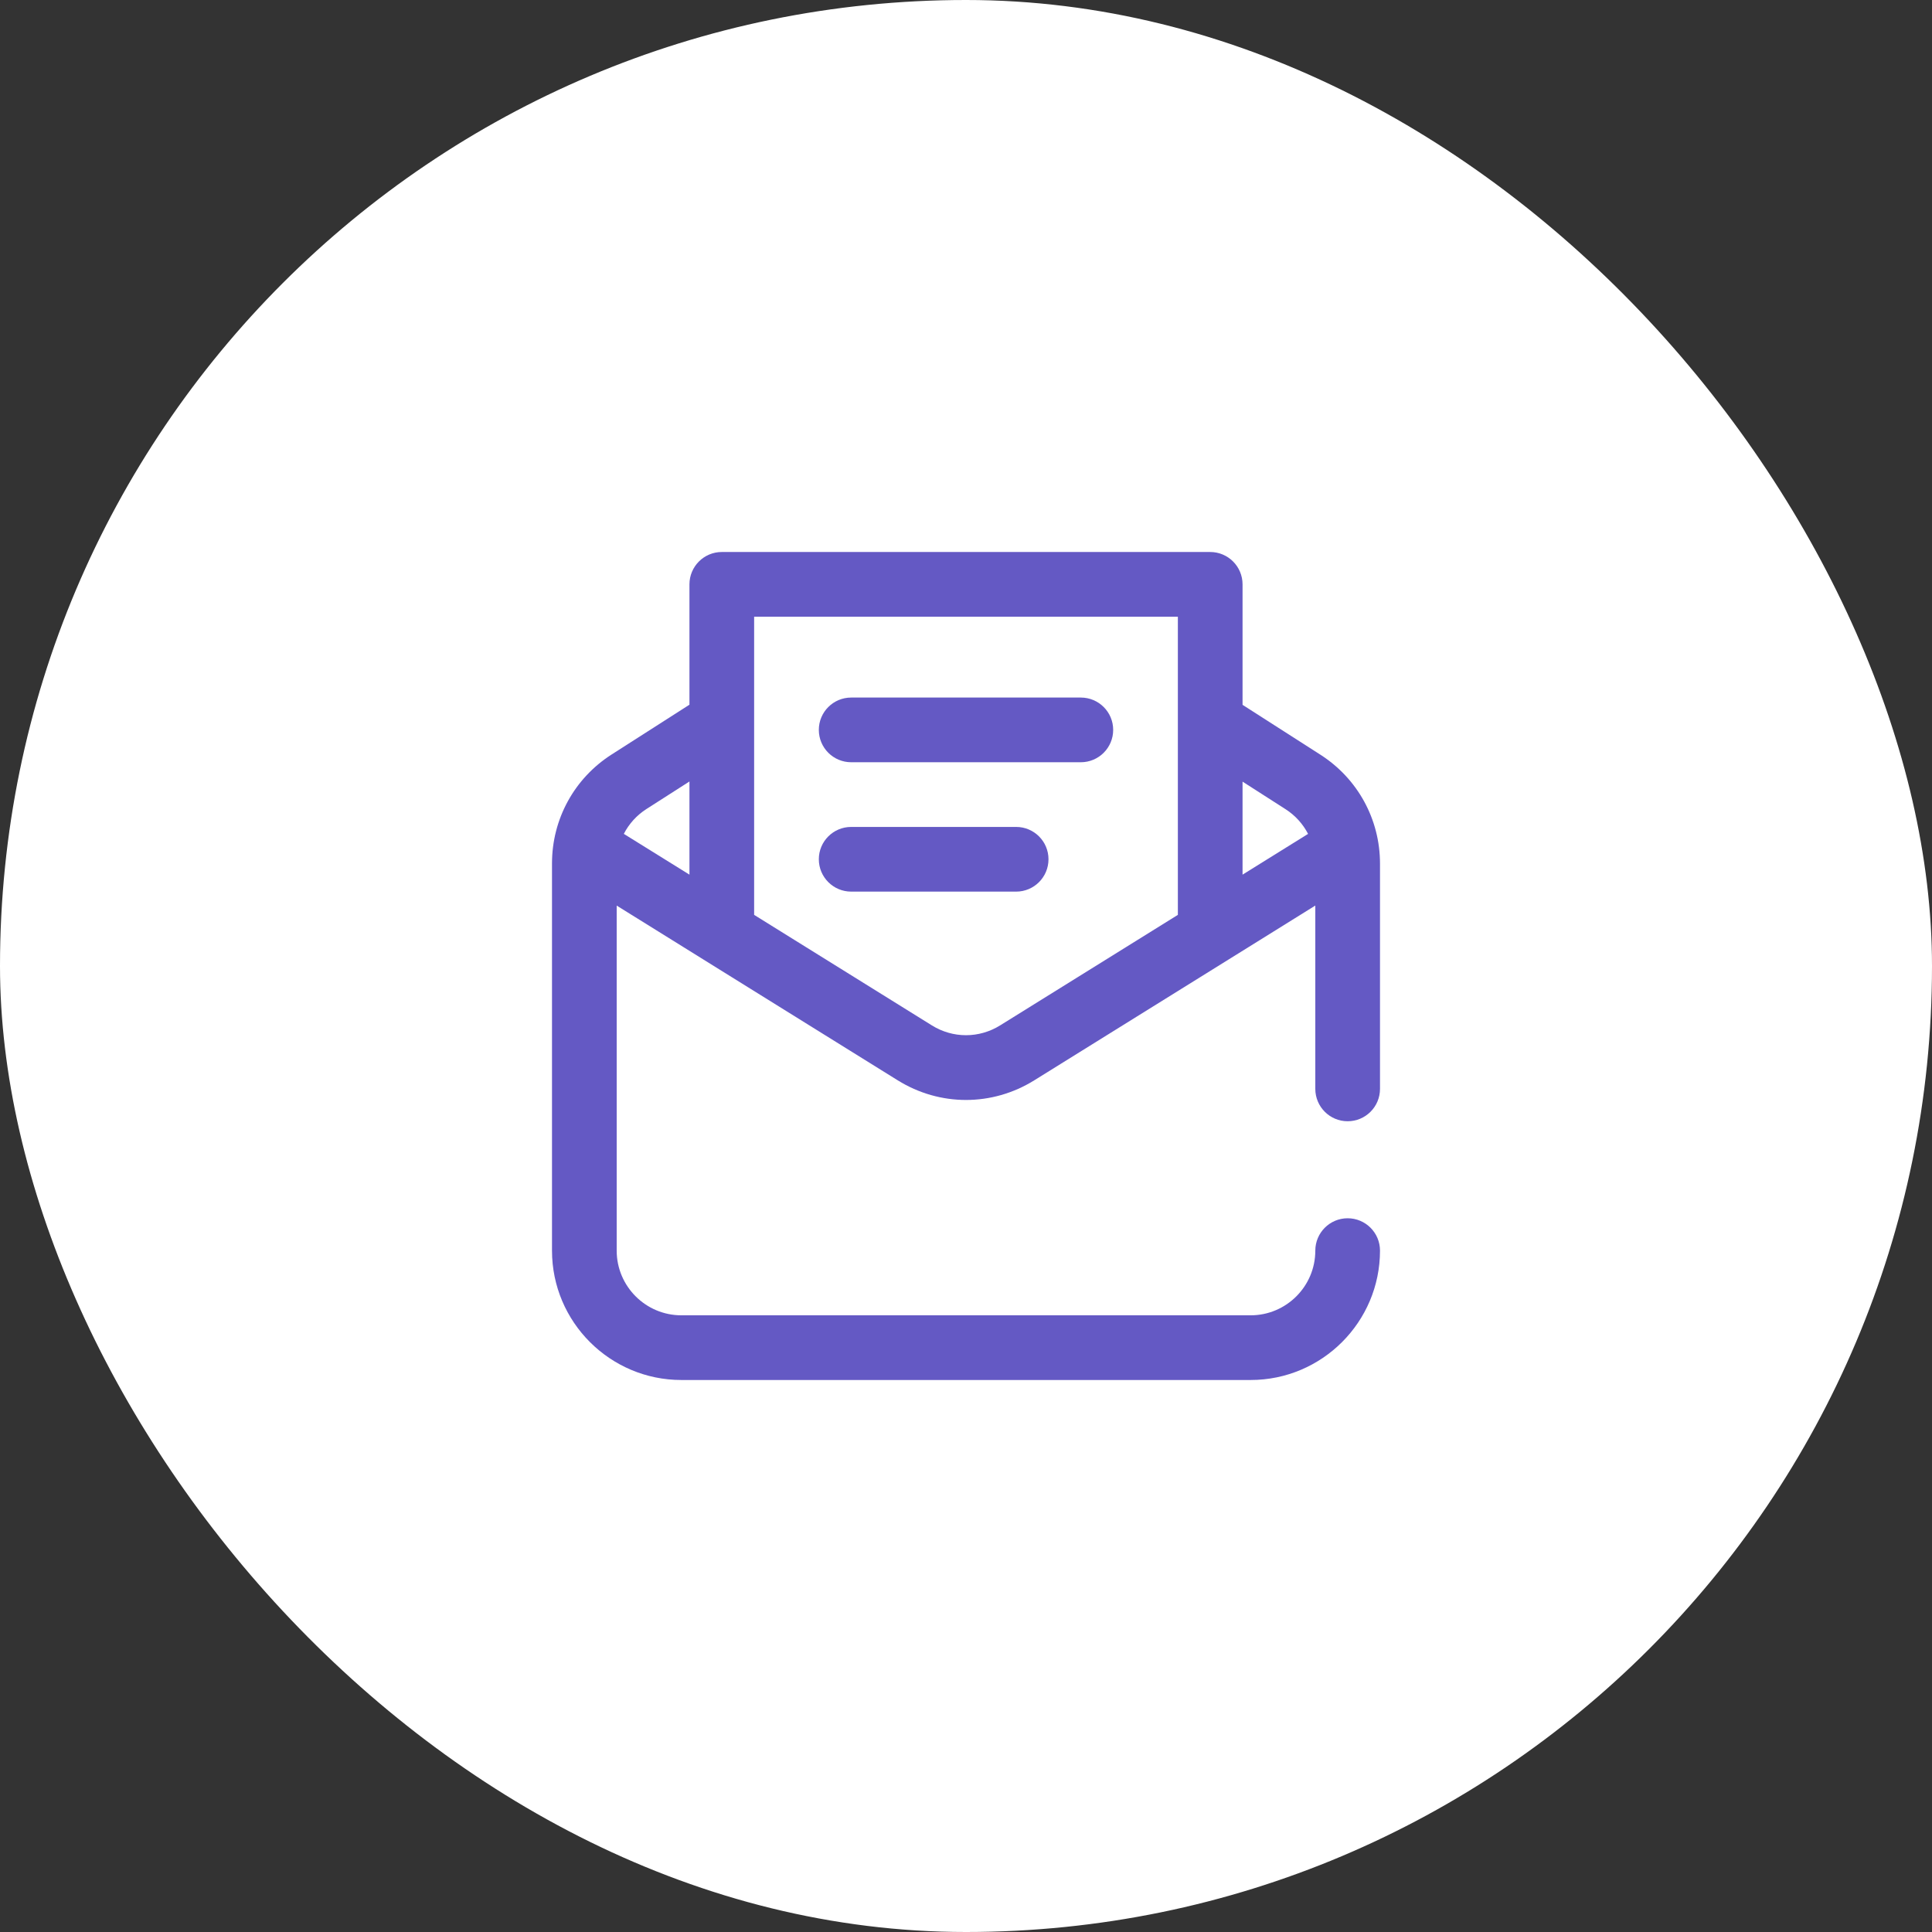
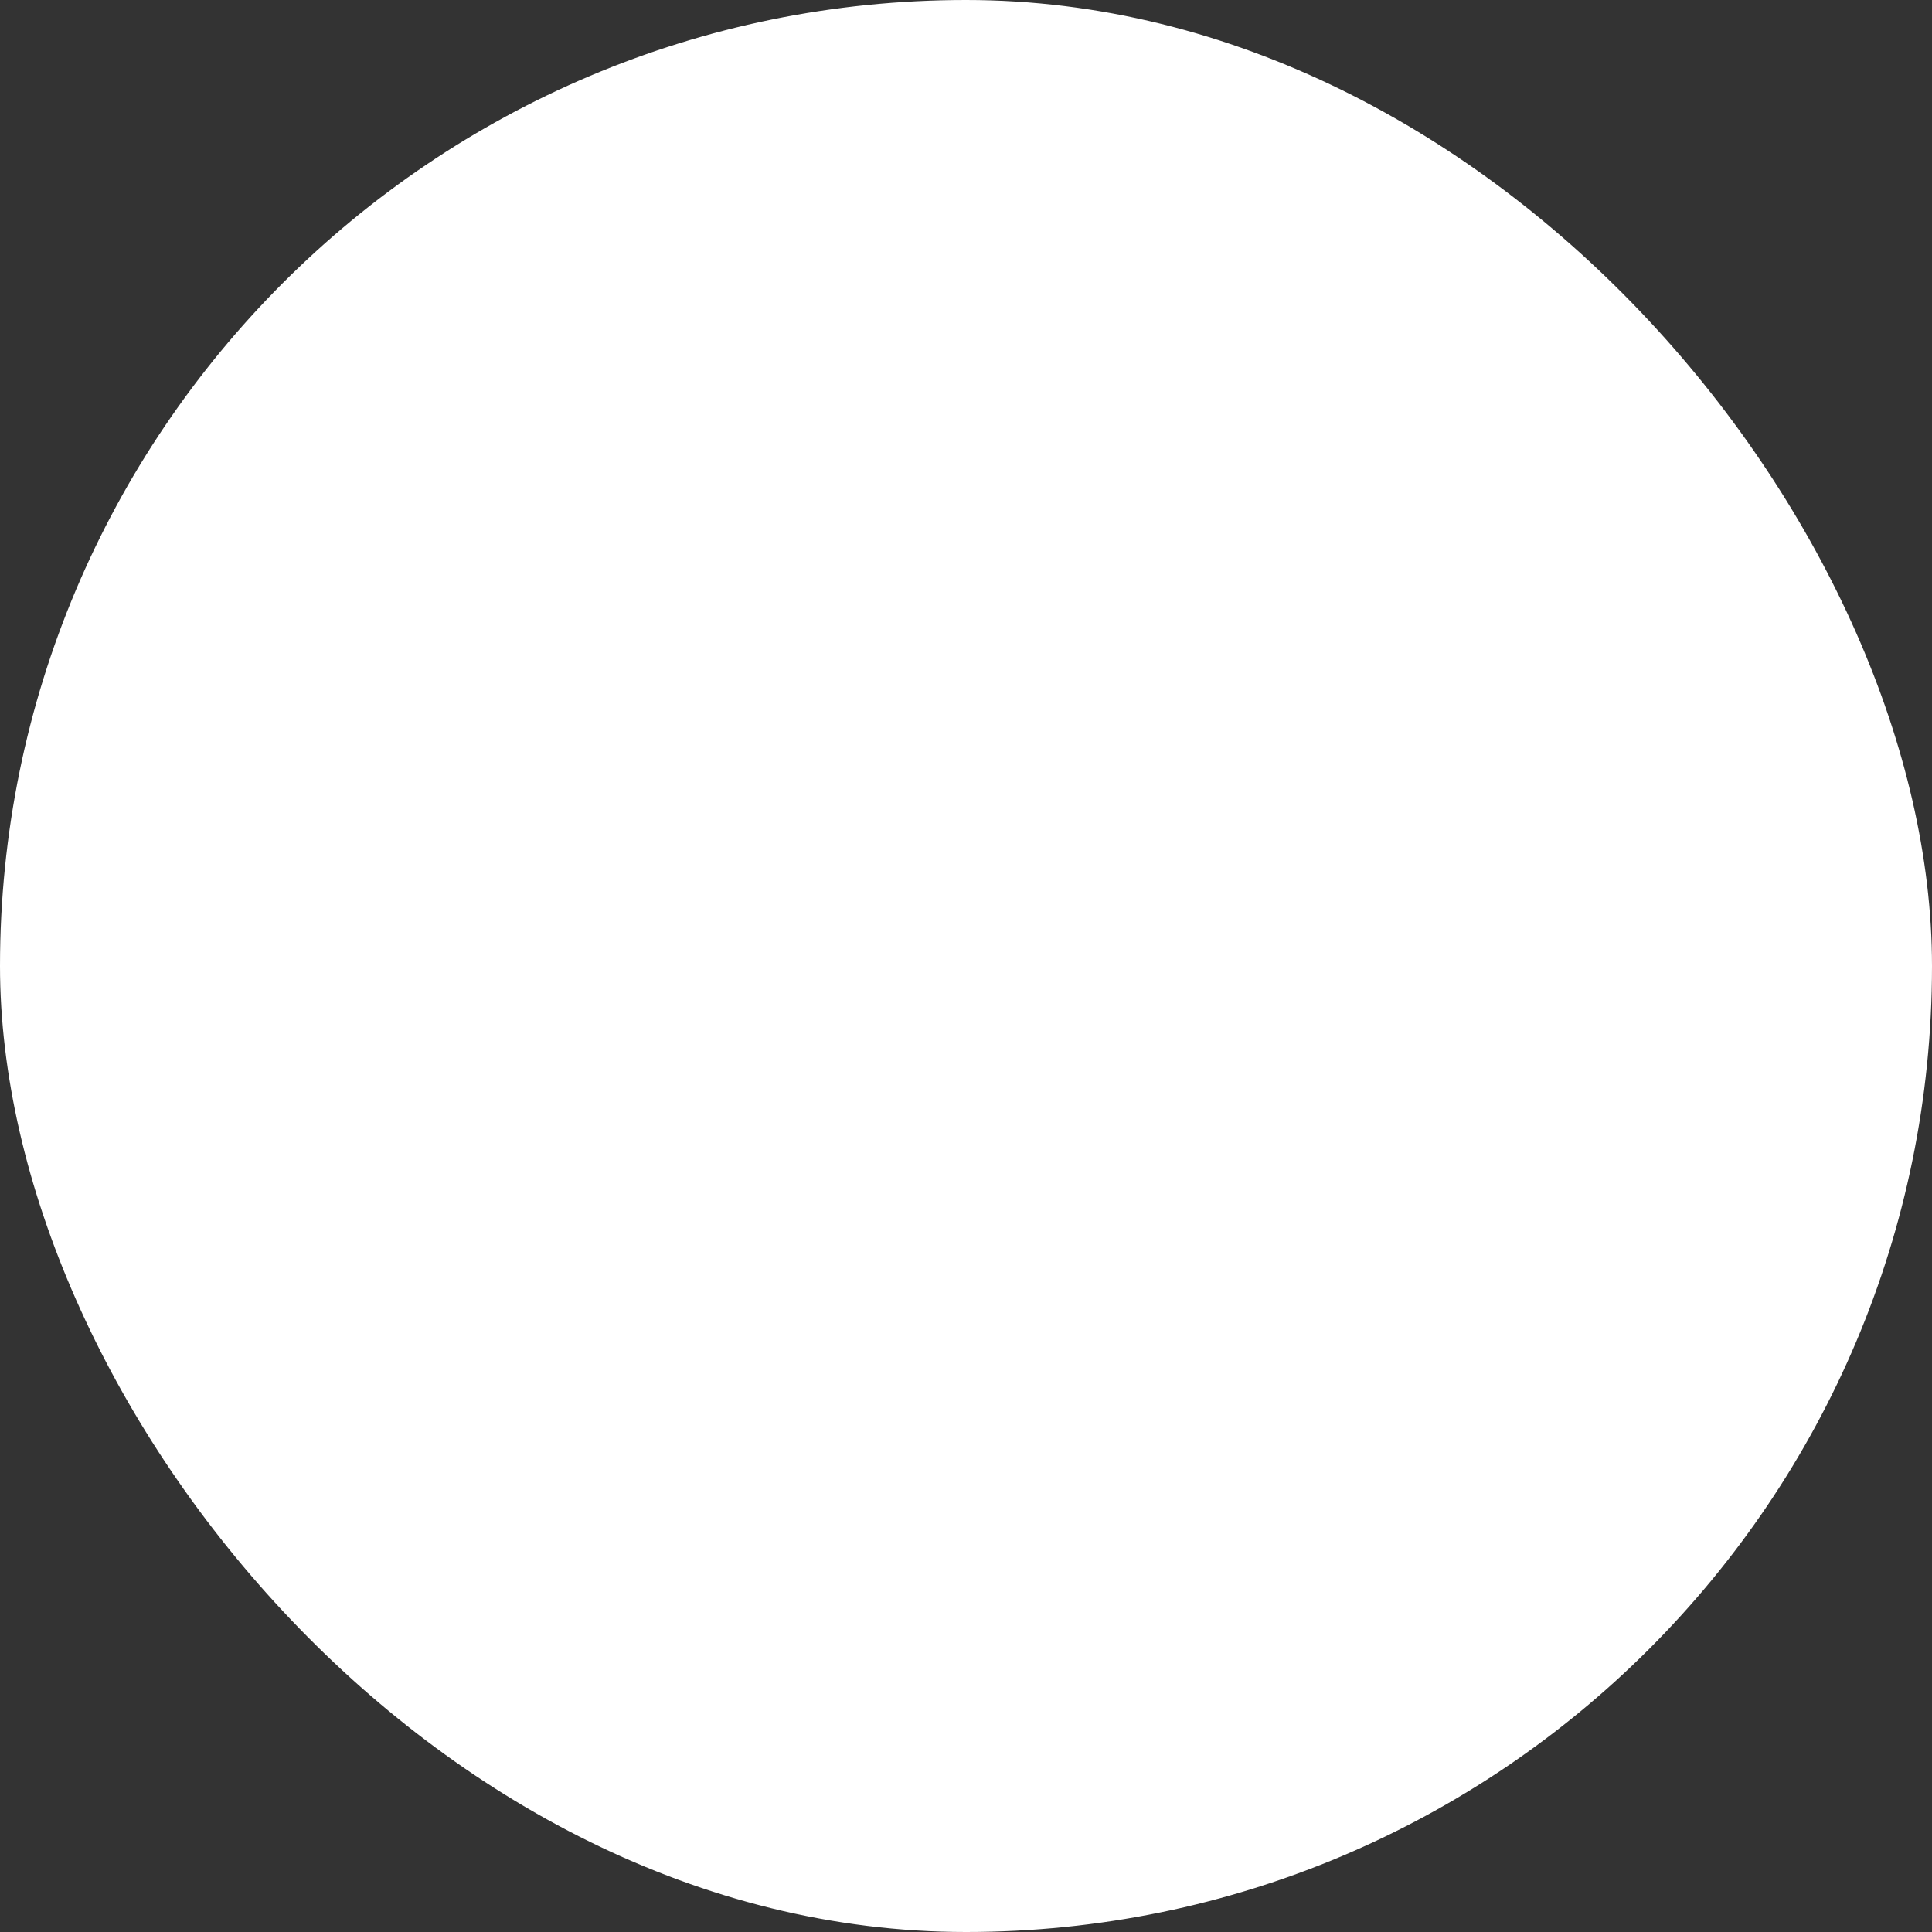
<svg xmlns="http://www.w3.org/2000/svg" width="56" height="56" viewBox="0 0 56 56" fill="none">
  <rect x="0" y="0" width="56" height="56" fill="#333333" stroke="none" />
  <rect width="56" height="56" rx="28" fill="white" />
  <g clip-path="url(#clip0_38_770)">
    <g clip-path="url(#clip1_38_770)">
-       <path d="M31.328 20.219H24.672C24.154 20.219 23.734 20.638 23.734 21.156C23.734 21.674 24.154 22.094 24.672 22.094H31.328C31.846 22.094 32.266 21.674 32.266 21.156C32.266 20.638 31.846 20.219 31.328 20.219Z" fill="#6459C4" />
-       <path d="M29.453 23.969H24.672C24.154 23.969 23.734 24.388 23.734 24.906C23.734 25.424 24.154 25.844 24.672 25.844H29.453C29.971 25.844 30.391 25.424 30.391 24.906C30.391 24.388 29.971 23.969 29.453 23.969Z" fill="#6459C4" />
-       <path d="M38.125 31.562C38.125 32.08 38.545 32.5 39.062 32.5C39.58 32.5 40 32.08 40 31.562V25.033C40 23.748 39.354 22.568 38.272 21.875L36.016 20.43V16.938C36.016 16.42 35.596 16 35.078 16H20.922C20.404 16 19.984 16.42 19.984 16.938V20.426L17.729 21.869C16.646 22.561 16 23.742 16 25.028V36.25C16 38.318 17.682 40 19.75 40H36.25C38.318 40 40 38.318 40 36.25C40 35.732 39.58 35.312 39.062 35.312C38.545 35.312 38.125 35.732 38.125 36.25C38.125 37.284 37.284 38.125 36.25 38.125H19.75C18.716 38.125 17.875 37.284 17.875 36.25V26.249L19.802 27.447L20.834 28.089L26.02 31.313C26.631 31.693 27.315 31.883 28 31.883C28.685 31.883 29.369 31.693 29.98 31.313L34.786 28.325L36.529 27.241L38.125 26.248V31.562ZM19.984 25.352L18.082 24.17C18.082 24.17 18.082 24.171 18.081 24.171L18.082 24.169L18.082 24.17C18.231 23.88 18.455 23.63 18.74 23.448L19.984 22.652V25.352ZM34.141 26.518L28.99 29.721C28.379 30.101 27.62 30.101 27.01 29.721L21.859 26.518V17.875H34.141V26.518ZM36.016 25.352V22.656L37.261 23.454C37.544 23.635 37.767 23.884 37.915 24.171L36.016 25.352Z" fill="#6459C4" />
-     </g>
+       </g>
  </g>
  <defs>
    <clipPath id="clip0_38_770">
-       <rect width="24" height="24" fill="white" transform="translate(16 16)" />
-     </clipPath>
+       </clipPath>
    <clipPath id="clip1_38_770">
-       <rect width="24" height="24" fill="white" transform="translate(16 16)" />
-     </clipPath>
+       </clipPath>
  </defs>
</svg>